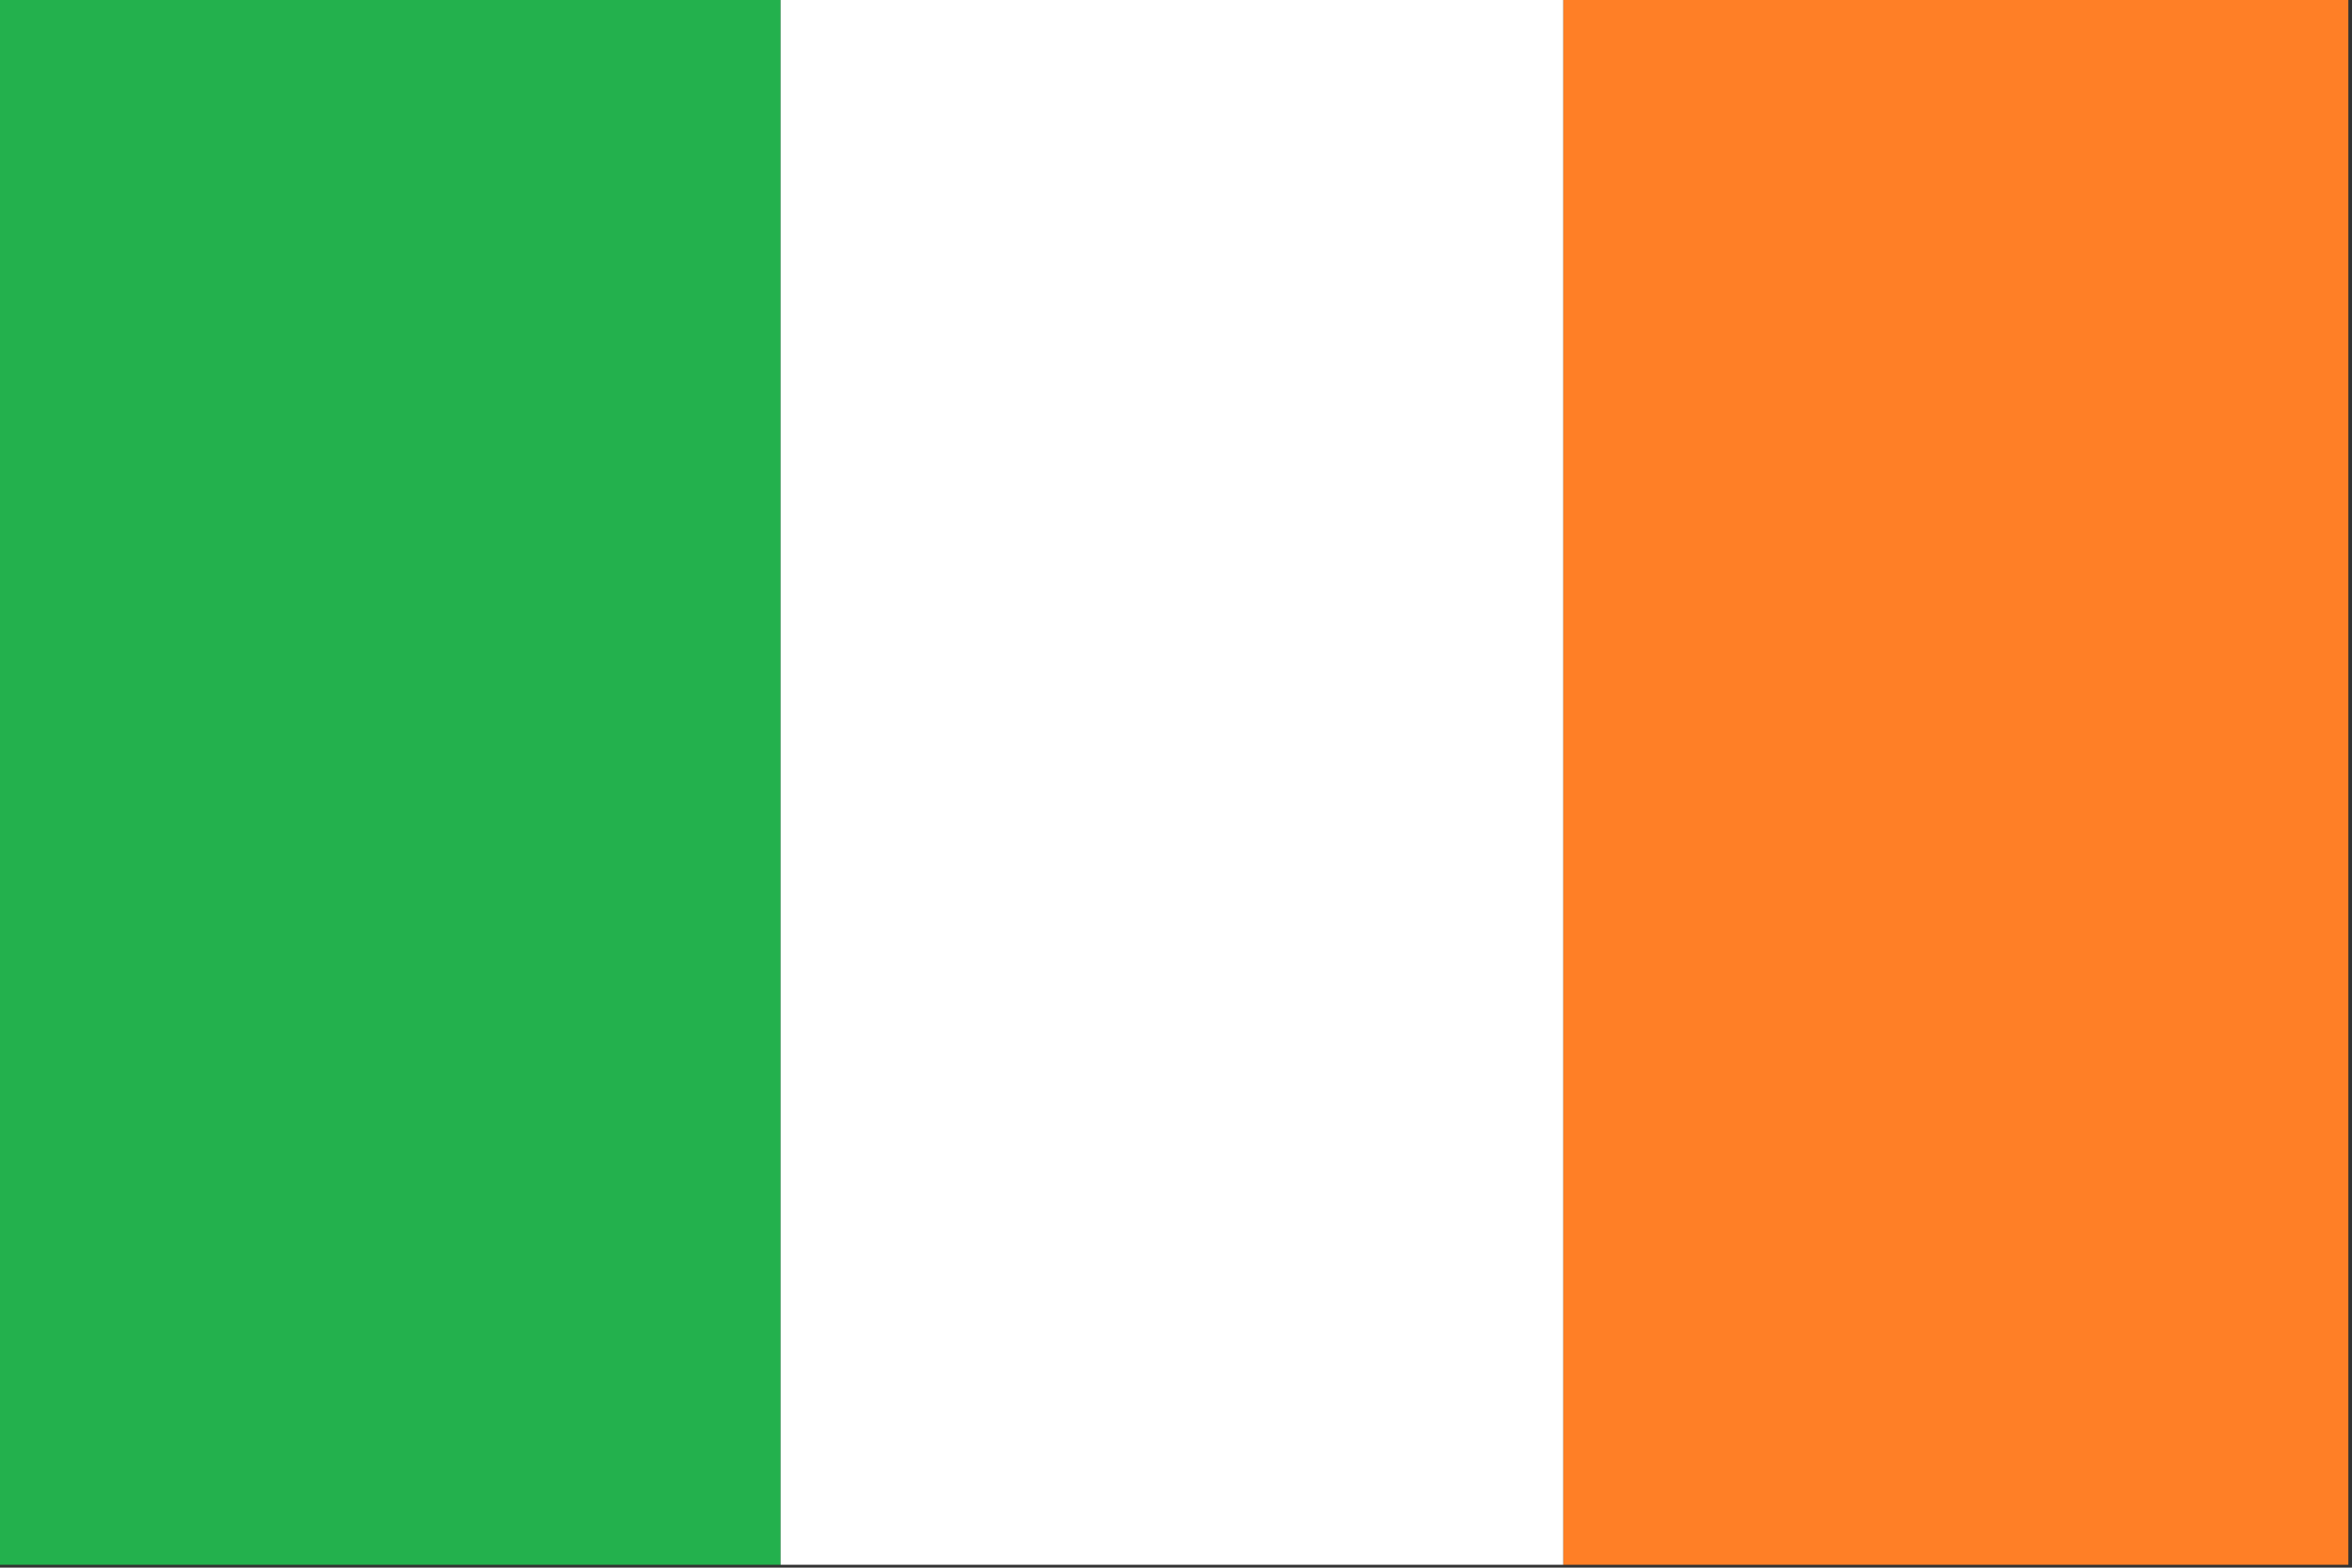
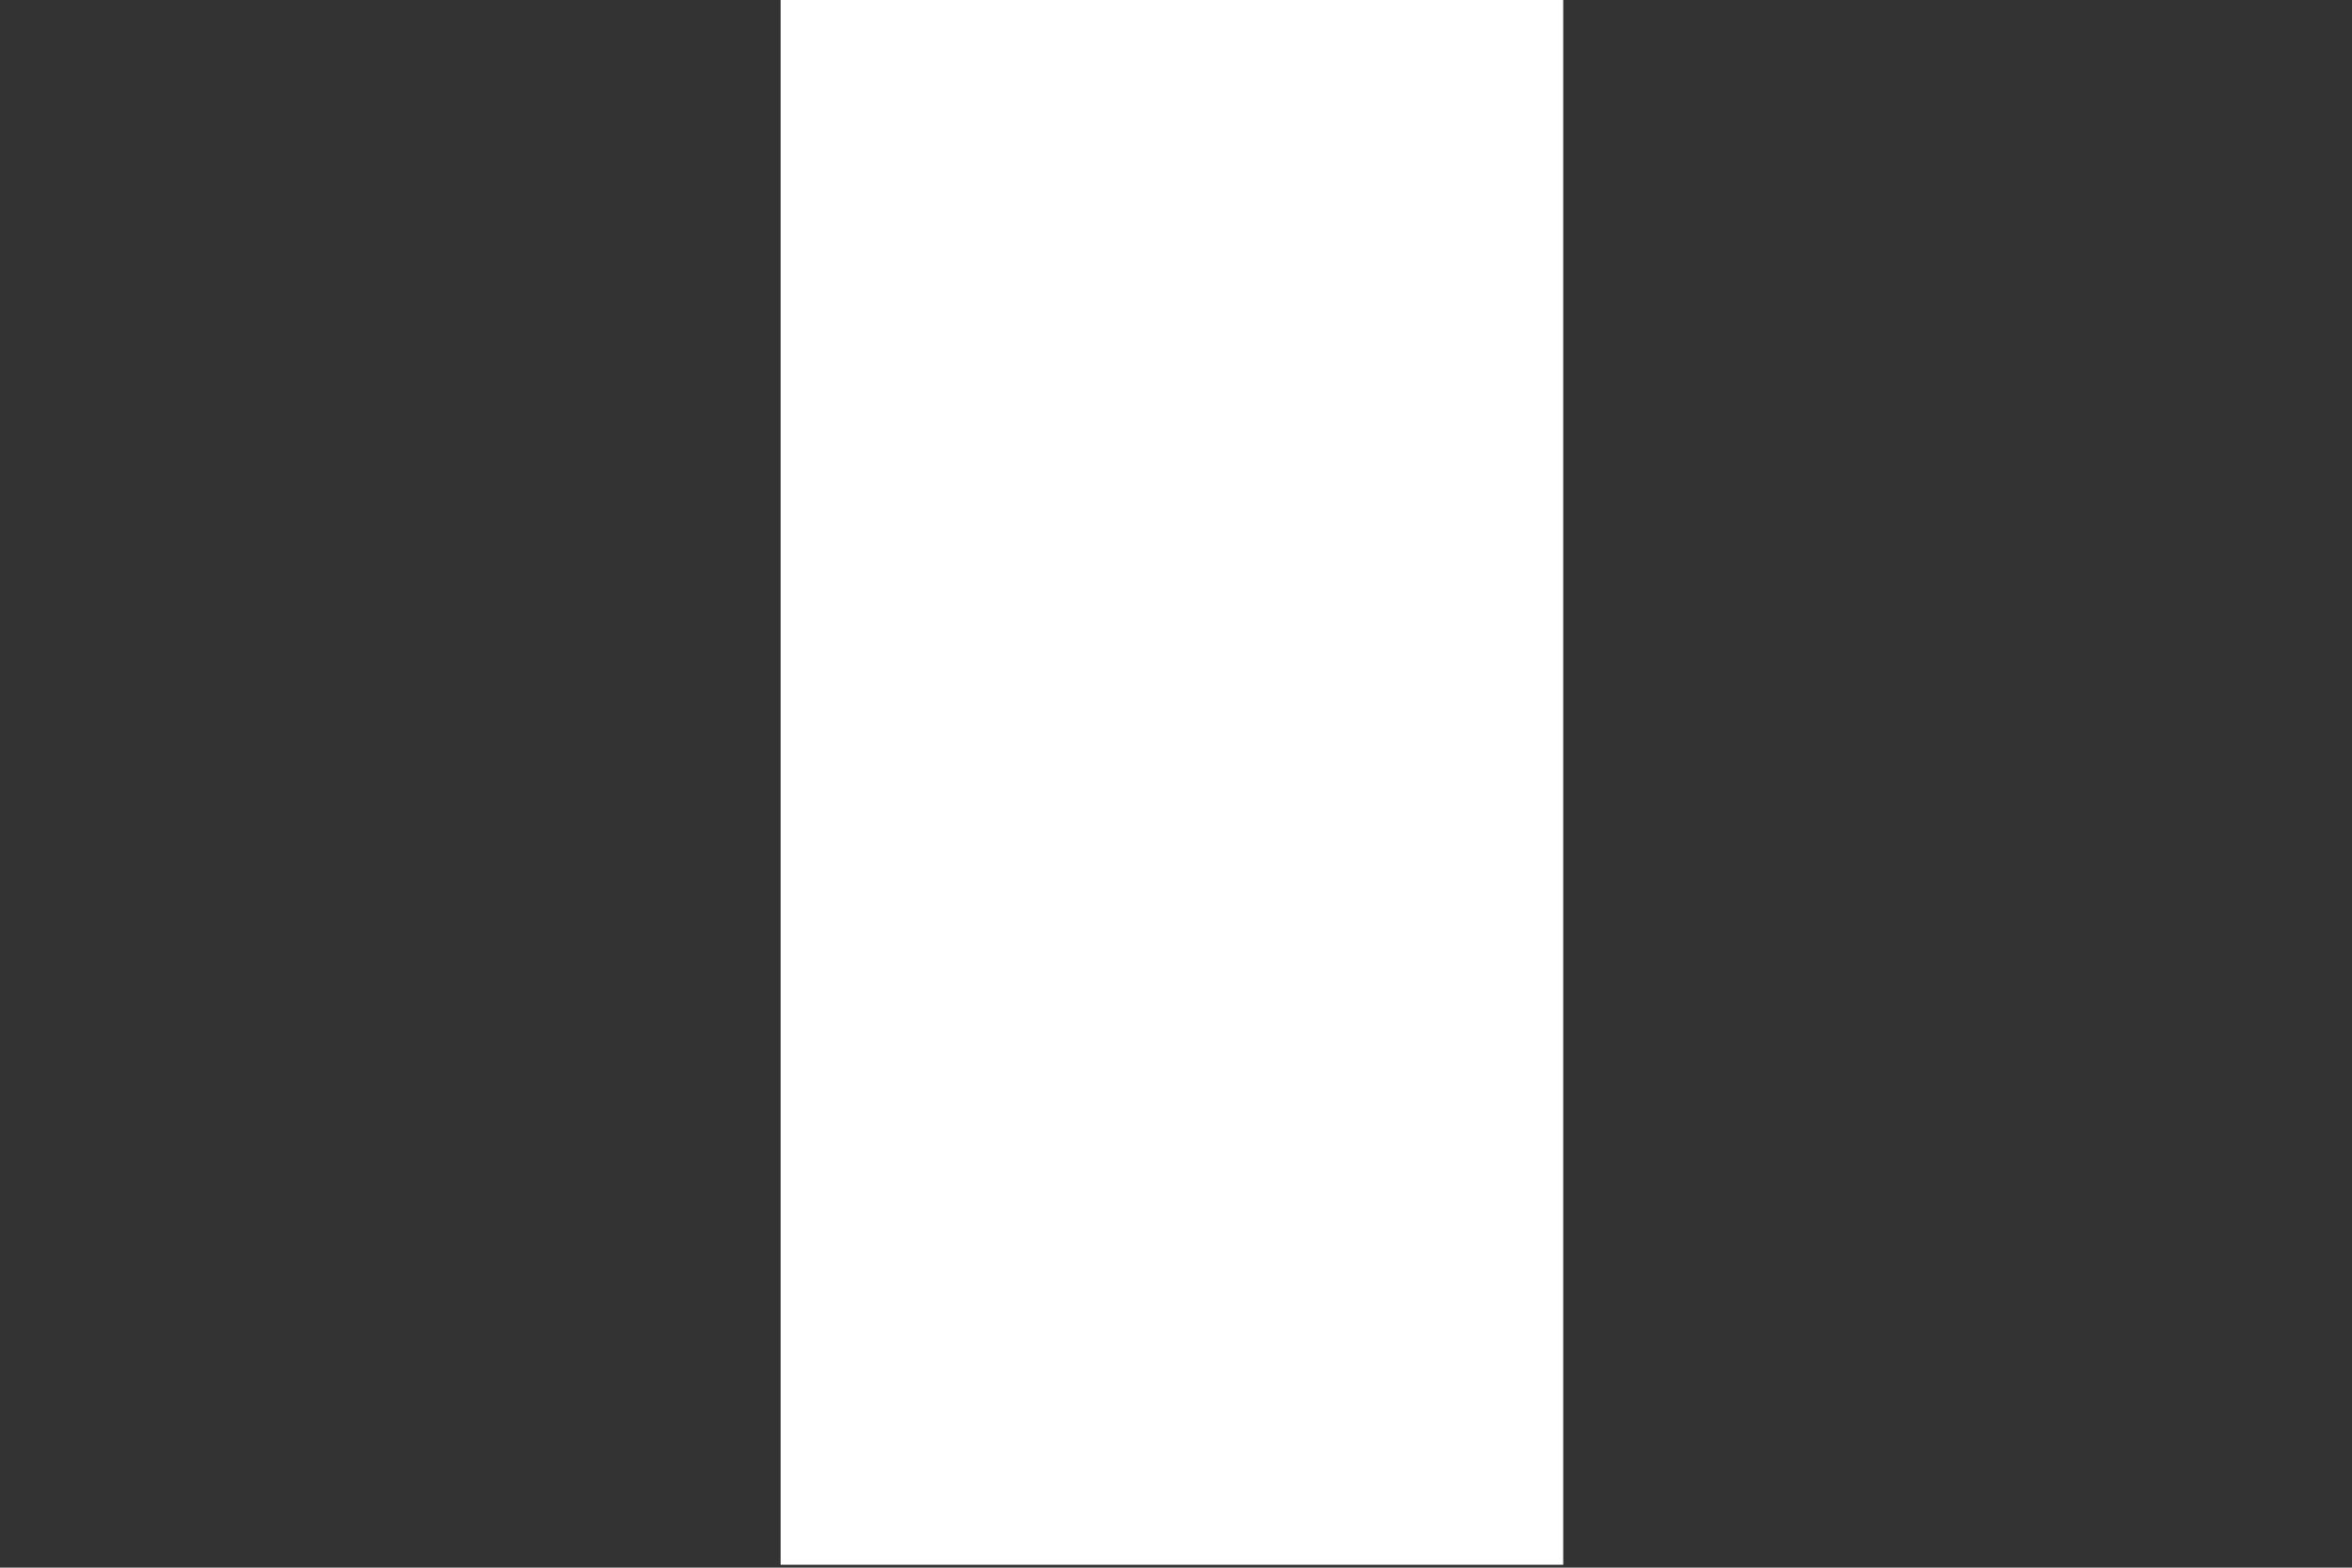
<svg xmlns="http://www.w3.org/2000/svg" xmlns:ns1="http://www.inkscape.org/namespaces/inkscape" xmlns:ns2="http://sodipodi.sourceforge.net/DTD/sodipodi-0.dtd" width="22.874mm" height="15.249mm" viewBox="0 0 22.874 15.249" version="1.1" id="svg4132" ns1:version="0.92.5 (2060ec1f9f, 2020-04-08)" ns2:docname="Bander-Irlanda.svg">
  <rect x="0" y="0" width="22.874" height="15.249" fill="#333333" stroke="none" />
  <defs id="defs4126">
    <clipPath clipPathUnits="userSpaceOnUse" id="clipPath3070">
      <rect style="opacity:0.35;fill:#e6e6e6;fill-opacity:1;stroke:#bcb9bb;stroke-width:0.265;stroke-linecap:round;stroke-miterlimit:4;stroke-dasharray:none;stroke-opacity:1" id="rect3072" width="15.201" height="10.134" x="-459.588" y="279.725" />
    </clipPath>
  </defs>
  <ns2:namedview id="base" pagecolor="#ffffff" bordercolor="#666666" borderopacity="1.0" ns1:pageopacity="0.0" ns1:pageshadow="2" ns1:zoom="5.6" ns1:cx="90.564158" ns1:cy="16.012776" ns1:document-units="mm" ns1:current-layer="layer1" showgrid="false" fit-margin-top="0" fit-margin-left="0" fit-margin-right="0" fit-margin-bottom="0" ns1:window-width="1848" ns1:window-height="1016" ns1:window-x="72" ns1:window-y="27" ns1:window-maximized="1" />
  <g ns1:label="Capa 1" ns1:groupmode="layer" id="layer1" transform="translate(137.681,-95.851)">
    <g id="g158" transform="matrix(1.167,0,0,1.164,-26.042,-35.244)">
-       <rect style="fill:#23b14d;fill-opacity:1;stroke-width:0.265" y="112.603" x="-95.702" height="13.098" width="6.544" id="rect149" />
-       <rect id="rect151" width="6.544" height="13.098" x="-82.637" y="112.603" style="fill:#ff7f26;fill-opacity:1;stroke-width:0.265" />
      <rect style="fill:#ffffff;fill-opacity:1;stroke-width:0.264" y="112.603" x="-89.158" height="13.098" width="6.522" id="rect153" />
    </g>
  </g>
</svg>